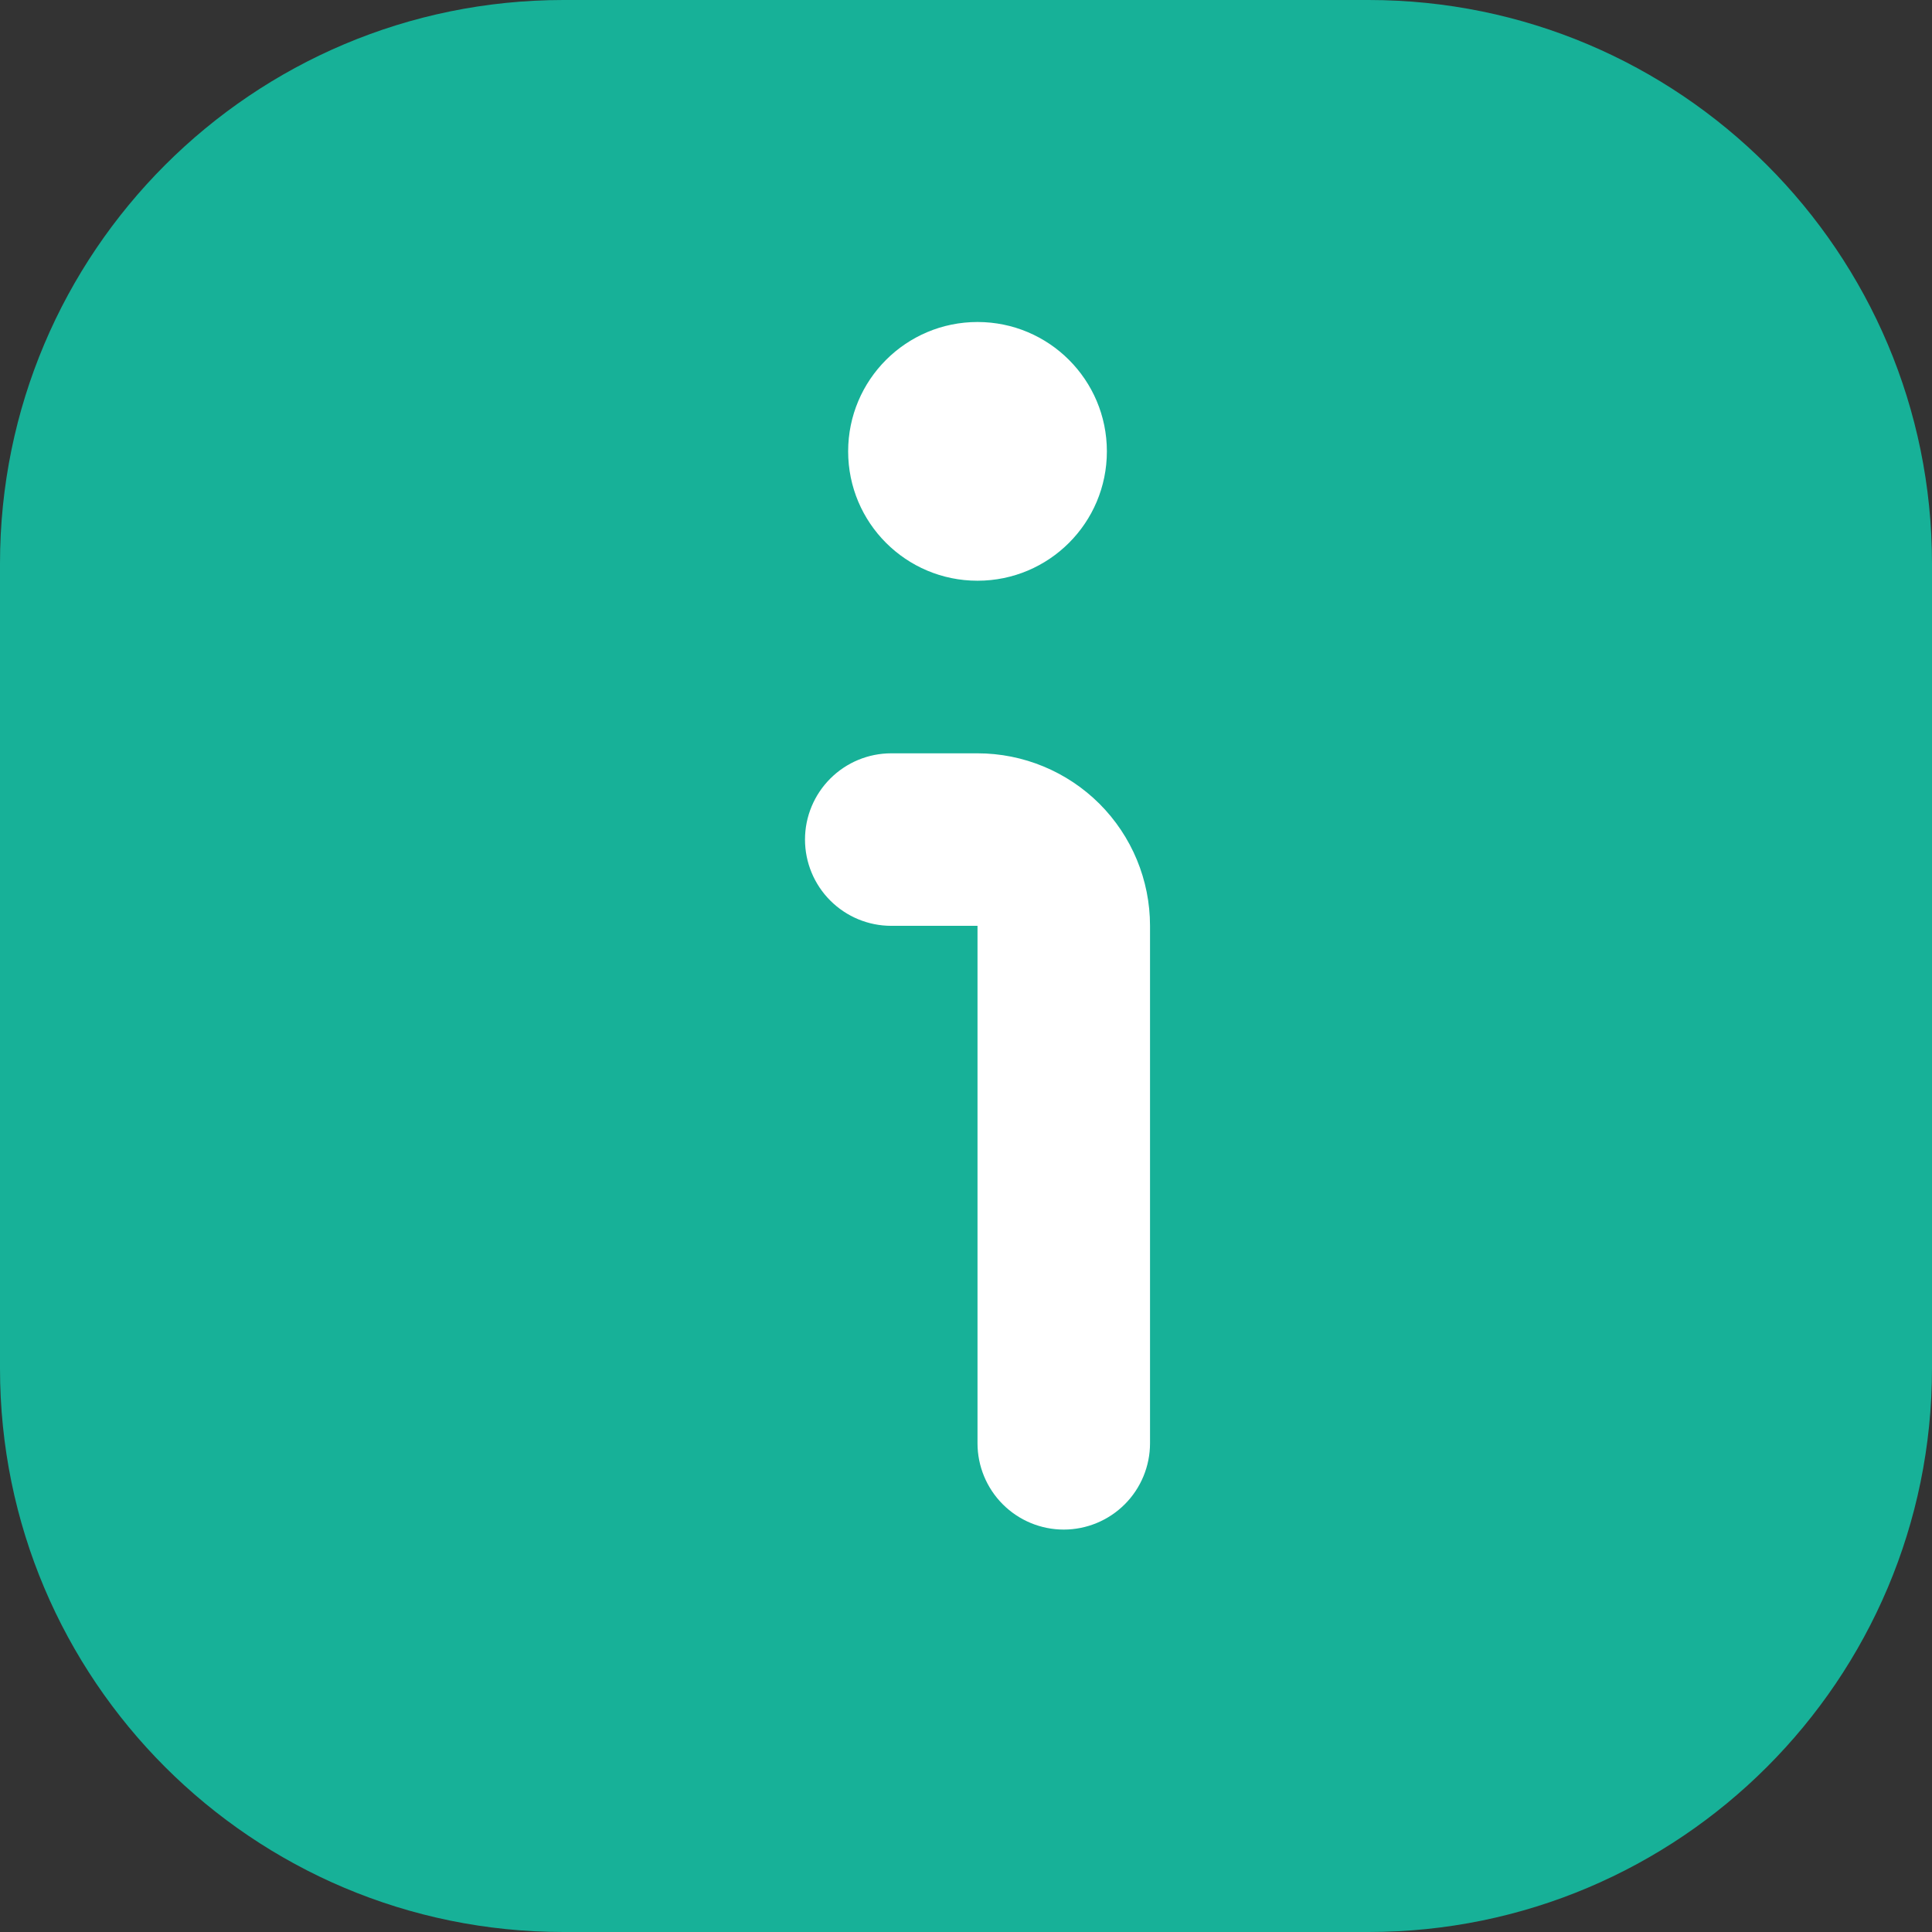
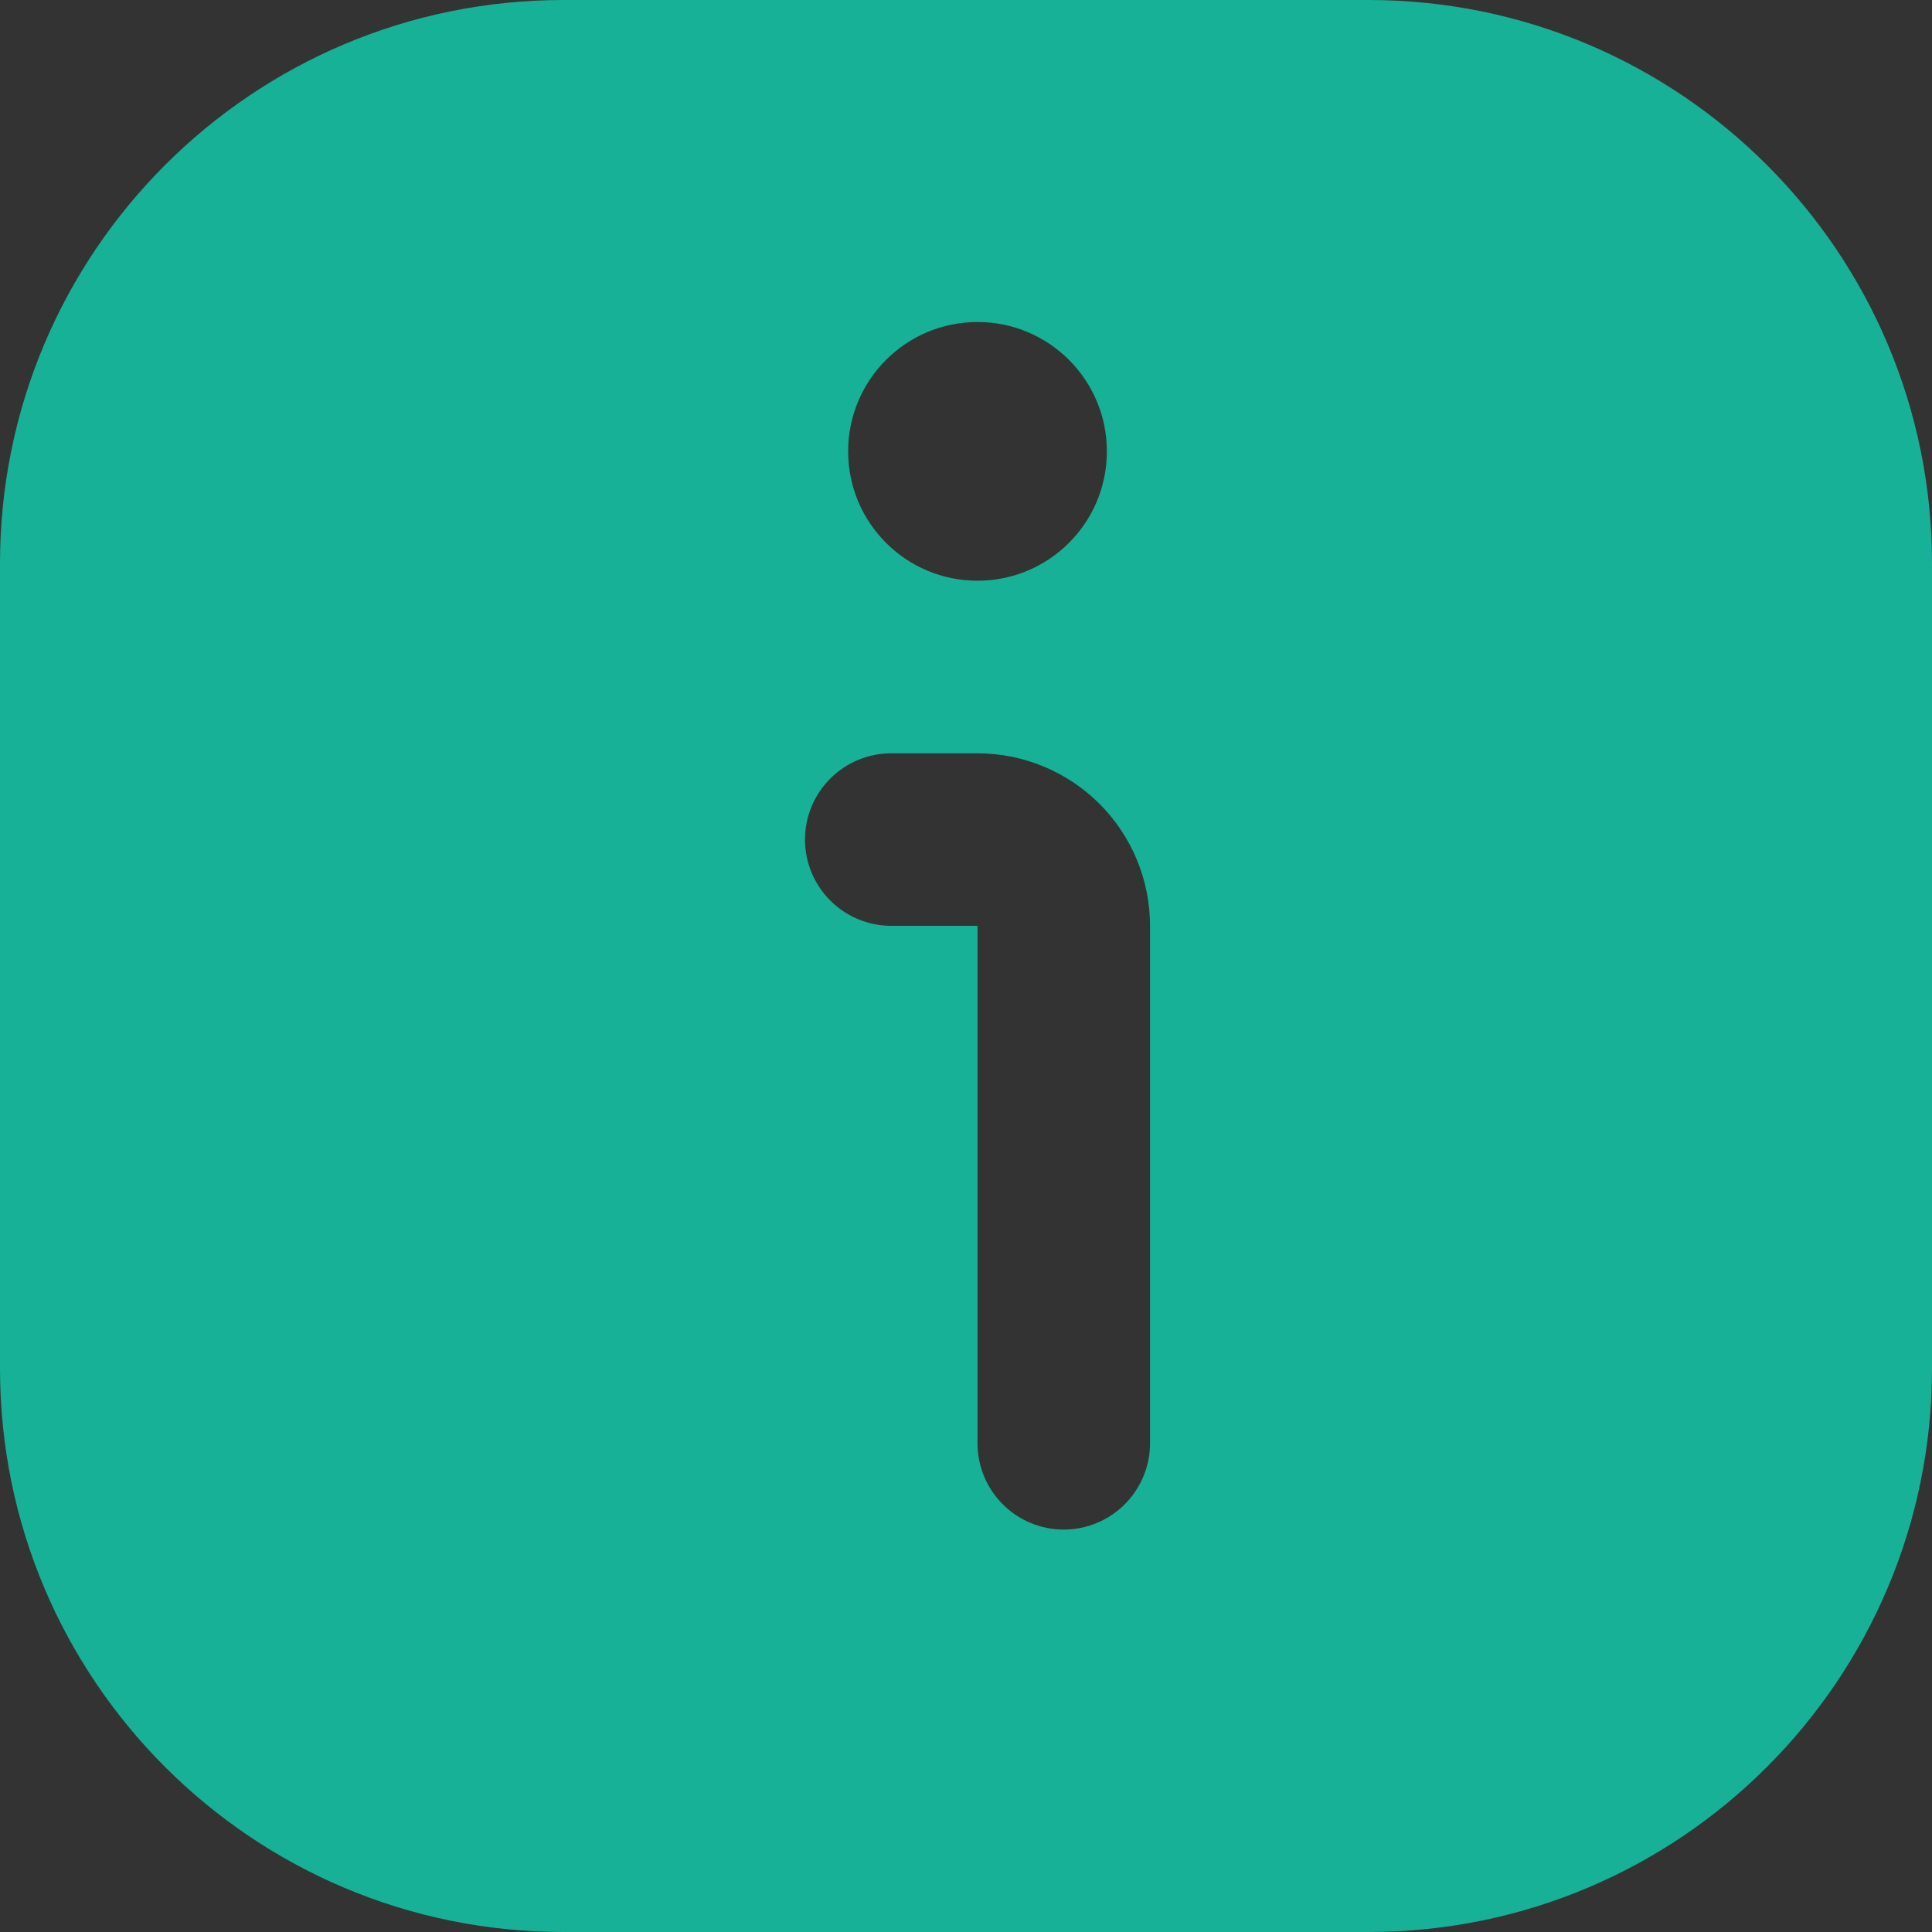
<svg xmlns="http://www.w3.org/2000/svg" width="24" height="24" viewBox="0 0 24 24" fill="none">
  <rect x="0" y="0" width="24" height="24" fill="#333333" stroke="none" />
-   <rect x="8" y="2" width="10" height="19" fill="white" />
-   <path fill-rule="evenodd" clip-rule="evenodd" d="M7 0C3.134 0 0 3.134 0 7V17C0 20.866 3.134 24 7 24H17C20.866 24 24 20.866 24 17V7C24 3.134 20.866 0 17 0H7ZM12.143 7.214C13.031 7.214 13.75 6.495 13.75 5.607C13.75 4.72 13.031 4 12.143 4C11.255 4 10.536 4.72 10.536 5.607C10.536 6.495 11.255 7.214 12.143 7.214ZM12.143 9.358H11.071C10.787 9.358 10.515 9.471 10.314 9.672C10.113 9.873 10 10.145 10 10.429C10 10.713 10.113 10.986 10.314 11.187C10.515 11.388 10.787 11.501 11.071 11.501H12.143V17.929C12.143 18.213 12.256 18.486 12.457 18.687C12.658 18.888 12.93 19.001 13.214 19.001C13.498 19.001 13.771 18.888 13.972 18.687C14.173 18.486 14.286 18.213 14.286 17.929V11.501C14.286 10.932 14.06 10.387 13.658 9.985C13.256 9.584 12.711 9.358 12.143 9.358Z" fill="#17B198" />
+   <path fill-rule="evenodd" clip-rule="evenodd" d="M7 0C3.134 0 0 3.134 0 7V17C0 20.866 3.134 24 7 24H17C20.866 24 24 20.866 24 17V7C24 3.134 20.866 0 17 0H7M12.143 7.214C13.031 7.214 13.75 6.495 13.75 5.607C13.75 4.72 13.031 4 12.143 4C11.255 4 10.536 4.72 10.536 5.607C10.536 6.495 11.255 7.214 12.143 7.214ZM12.143 9.358H11.071C10.787 9.358 10.515 9.471 10.314 9.672C10.113 9.873 10 10.145 10 10.429C10 10.713 10.113 10.986 10.314 11.187C10.515 11.388 10.787 11.501 11.071 11.501H12.143V17.929C12.143 18.213 12.256 18.486 12.457 18.687C12.658 18.888 12.93 19.001 13.214 19.001C13.498 19.001 13.771 18.888 13.972 18.687C14.173 18.486 14.286 18.213 14.286 17.929V11.501C14.286 10.932 14.06 10.387 13.658 9.985C13.256 9.584 12.711 9.358 12.143 9.358Z" fill="#17B198" />
</svg>